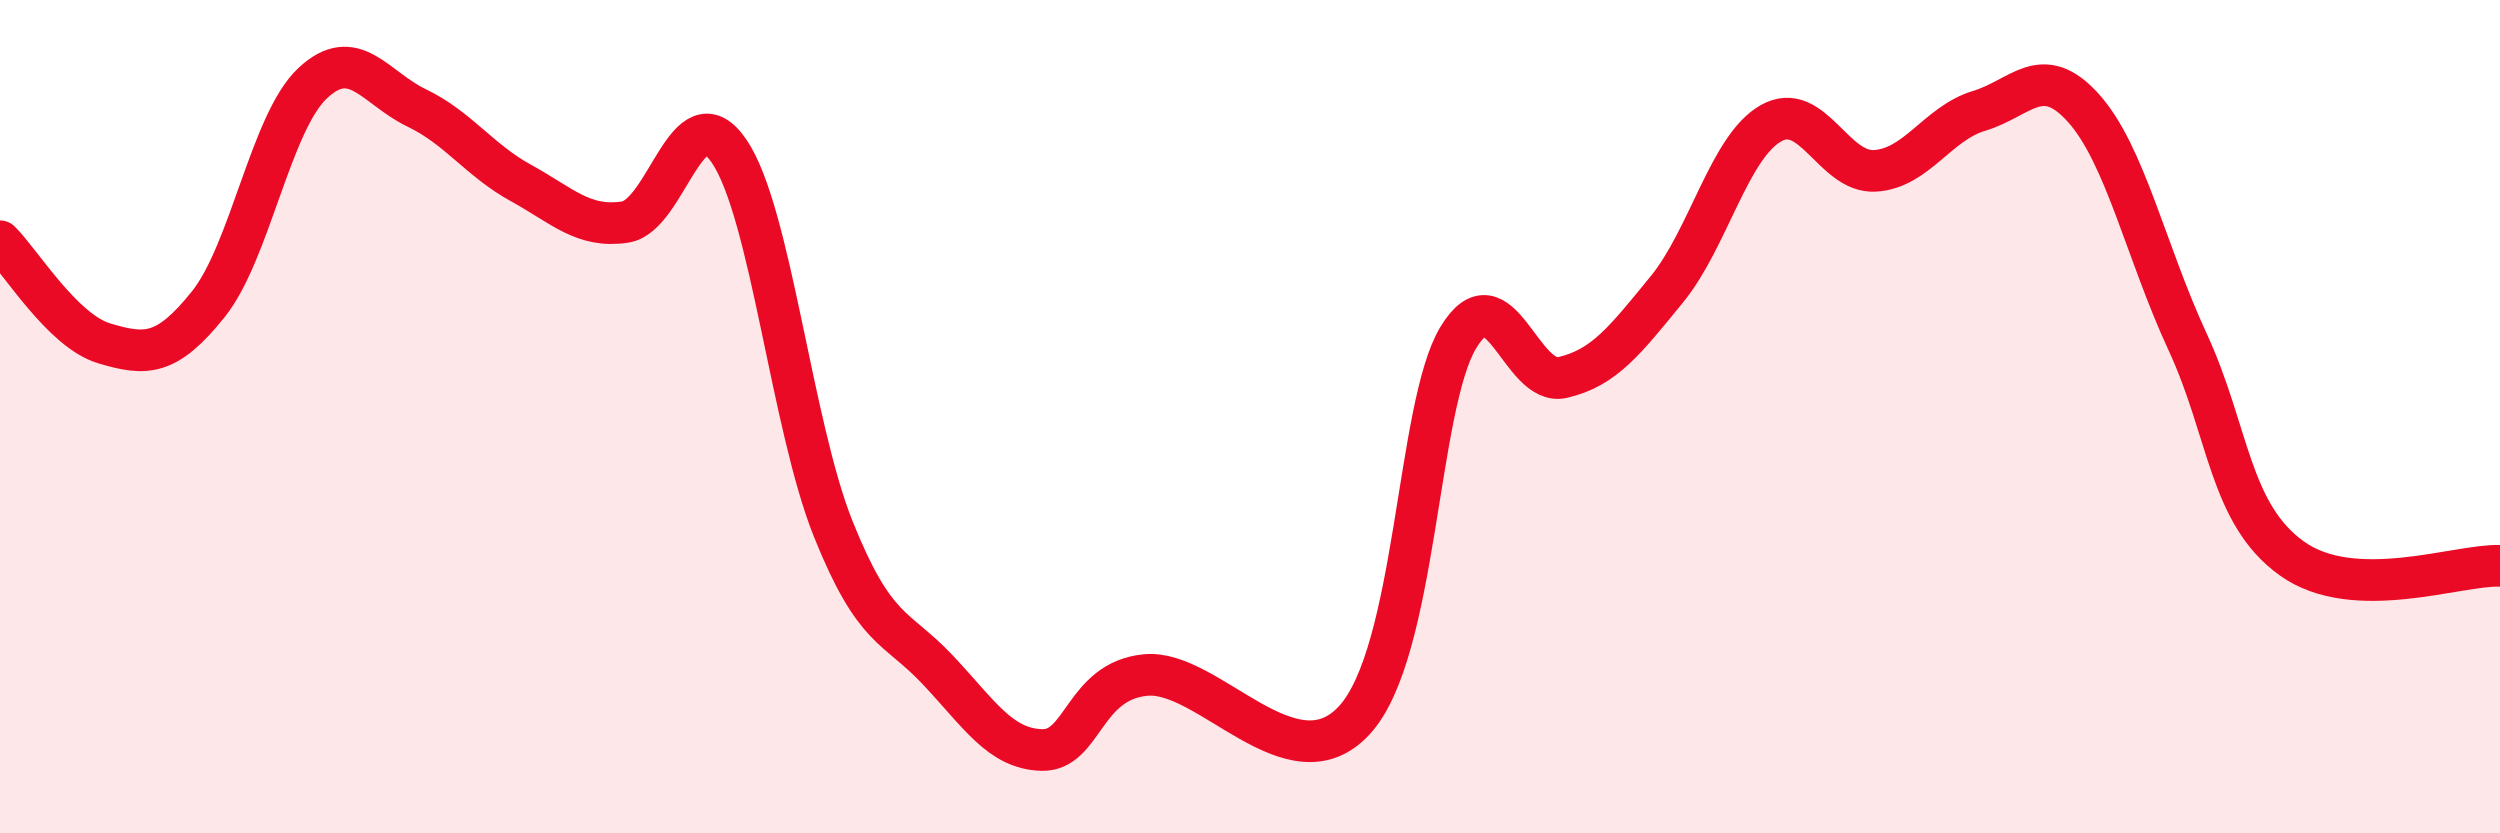
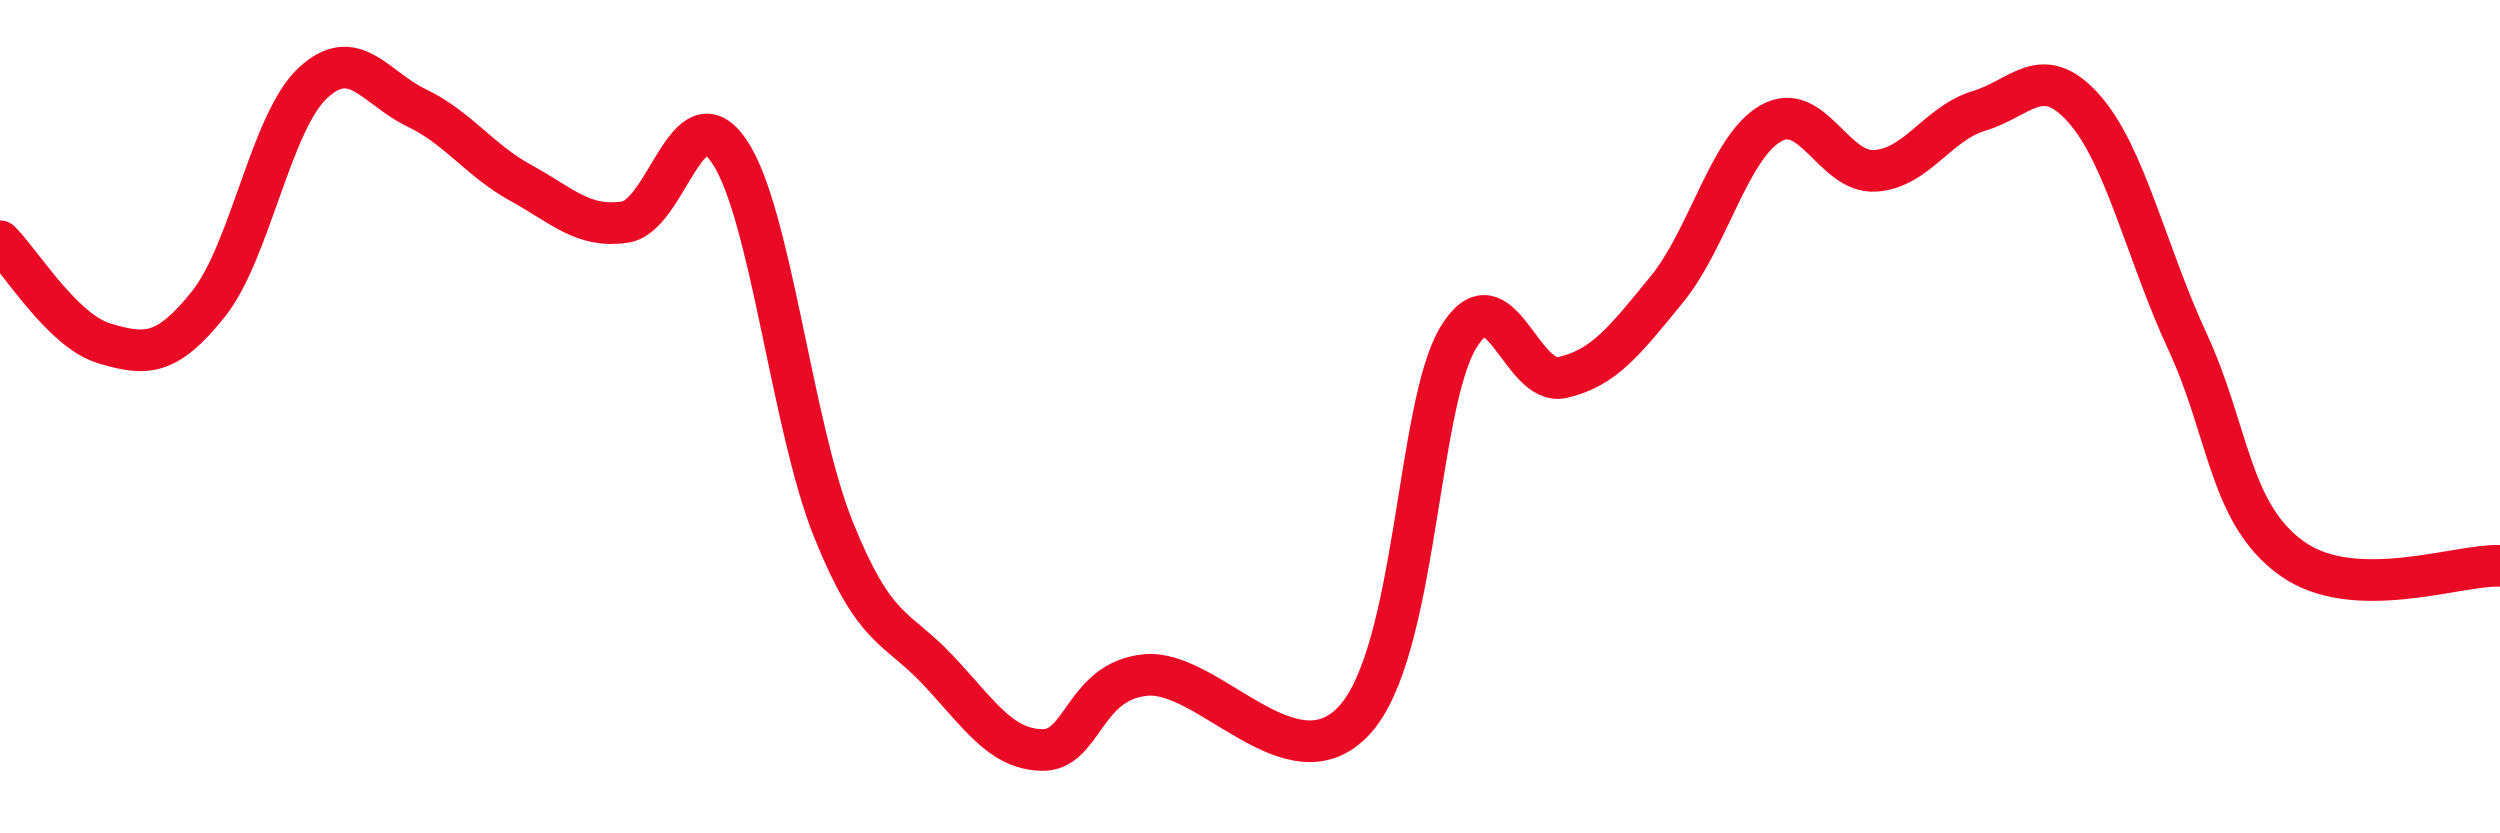
<svg xmlns="http://www.w3.org/2000/svg" width="60" height="20" viewBox="0 0 60 20">
-   <path d="M 0,5.79 C 0.5,6.28 1.5,7.94 2.5,8.24 C 3.5,8.54 4,8.55 5,7.3 C 6,6.05 6.5,2.94 7.5,2 C 8.5,1.06 9,2.11 10,2.59 C 11,3.07 11.5,3.84 12.5,4.39 C 13.5,4.94 14,5.48 15,5.33 C 16,5.18 16.5,2.16 17.5,3.63 C 18.5,5.1 19,10.21 20,12.7 C 21,15.19 21.5,15.01 22.5,16.07 C 23.5,17.13 24,17.97 25,18 C 26,18.03 26,16.34 27.5,16.2 C 29,16.06 31,18.91 32.5,17.29 C 34,15.67 34,9.75 35,8.1 C 36,6.45 36.5,9.29 37.5,9.06 C 38.5,8.83 39,8.17 40,6.95 C 41,5.73 41.5,3.53 42.5,2.96 C 43.5,2.39 44,4.16 45,4.1 C 46,4.04 46.5,2.96 47.5,2.66 C 48.5,2.36 49,1.48 50,2.59 C 51,3.7 51.5,6.04 52.5,8.2 C 53.5,10.36 53.5,12.32 55,13.4 C 56.5,14.48 59,13.54 60,13.58L60 20L0 20Z" fill="#EB0A25" opacity="0.1" stroke-linecap="round" stroke-linejoin="round" />
  <path d="M 0,5.79 C 0.5,6.28 1.5,7.94 2.5,8.24 C 3.5,8.54 4,8.55 5,7.3 C 6,6.05 6.5,2.94 7.5,2 C 8.5,1.06 9,2.11 10,2.59 C 11,3.07 11.5,3.84 12.5,4.39 C 13.5,4.94 14,5.48 15,5.33 C 16,5.18 16.5,2.16 17.5,3.63 C 18.5,5.1 19,10.21 20,12.7 C 21,15.19 21.5,15.01 22.5,16.07 C 23.5,17.13 24,17.97 25,18 C 26,18.03 26,16.34 27.5,16.2 C 29,16.06 31,18.91 32.5,17.29 C 34,15.67 34,9.75 35,8.1 C 36,6.45 36.5,9.29 37.5,9.06 C 38.5,8.83 39,8.17 40,6.95 C 41,5.73 41.5,3.53 42.5,2.96 C 43.5,2.39 44,4.16 45,4.1 C 46,4.04 46.5,2.96 47.5,2.66 C 48.5,2.36 49,1.48 50,2.59 C 51,3.7 51.5,6.04 52.5,8.2 C 53.5,10.36 53.5,12.32 55,13.4 C 56.5,14.48 59,13.54 60,13.58" stroke="#EB0A25" stroke-width="1" fill="none" stroke-linecap="round" stroke-linejoin="round" />
</svg>